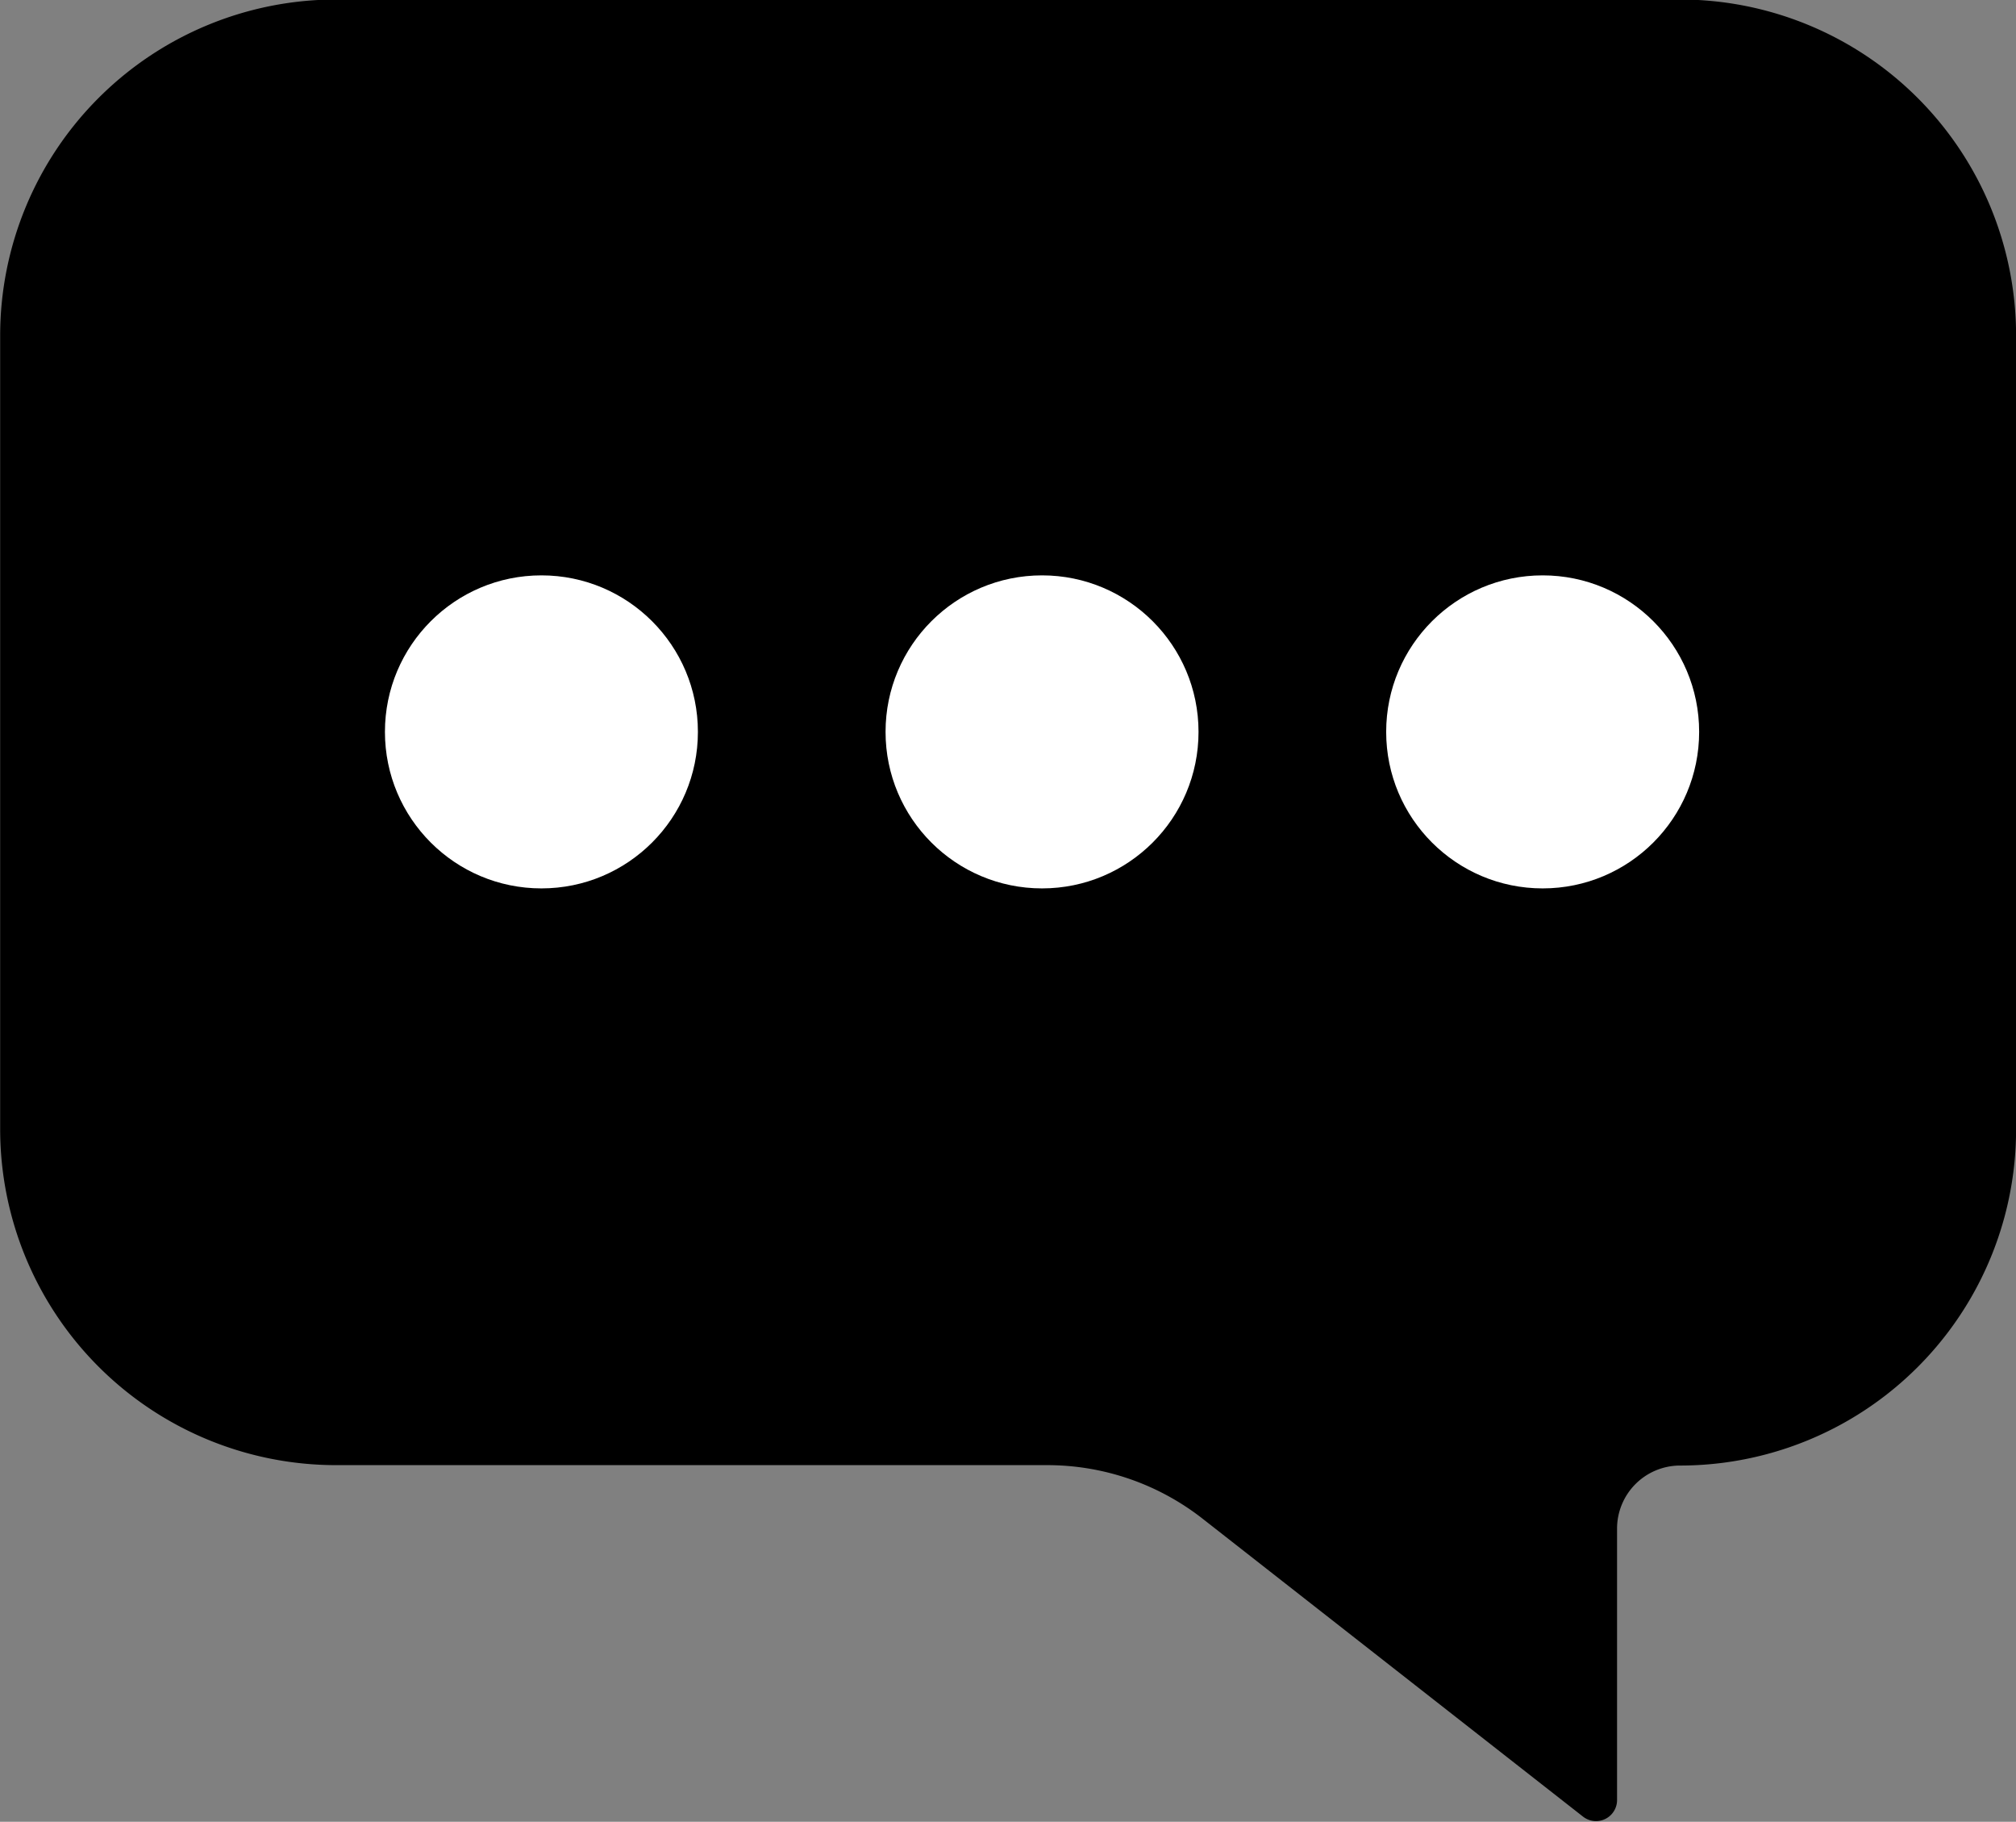
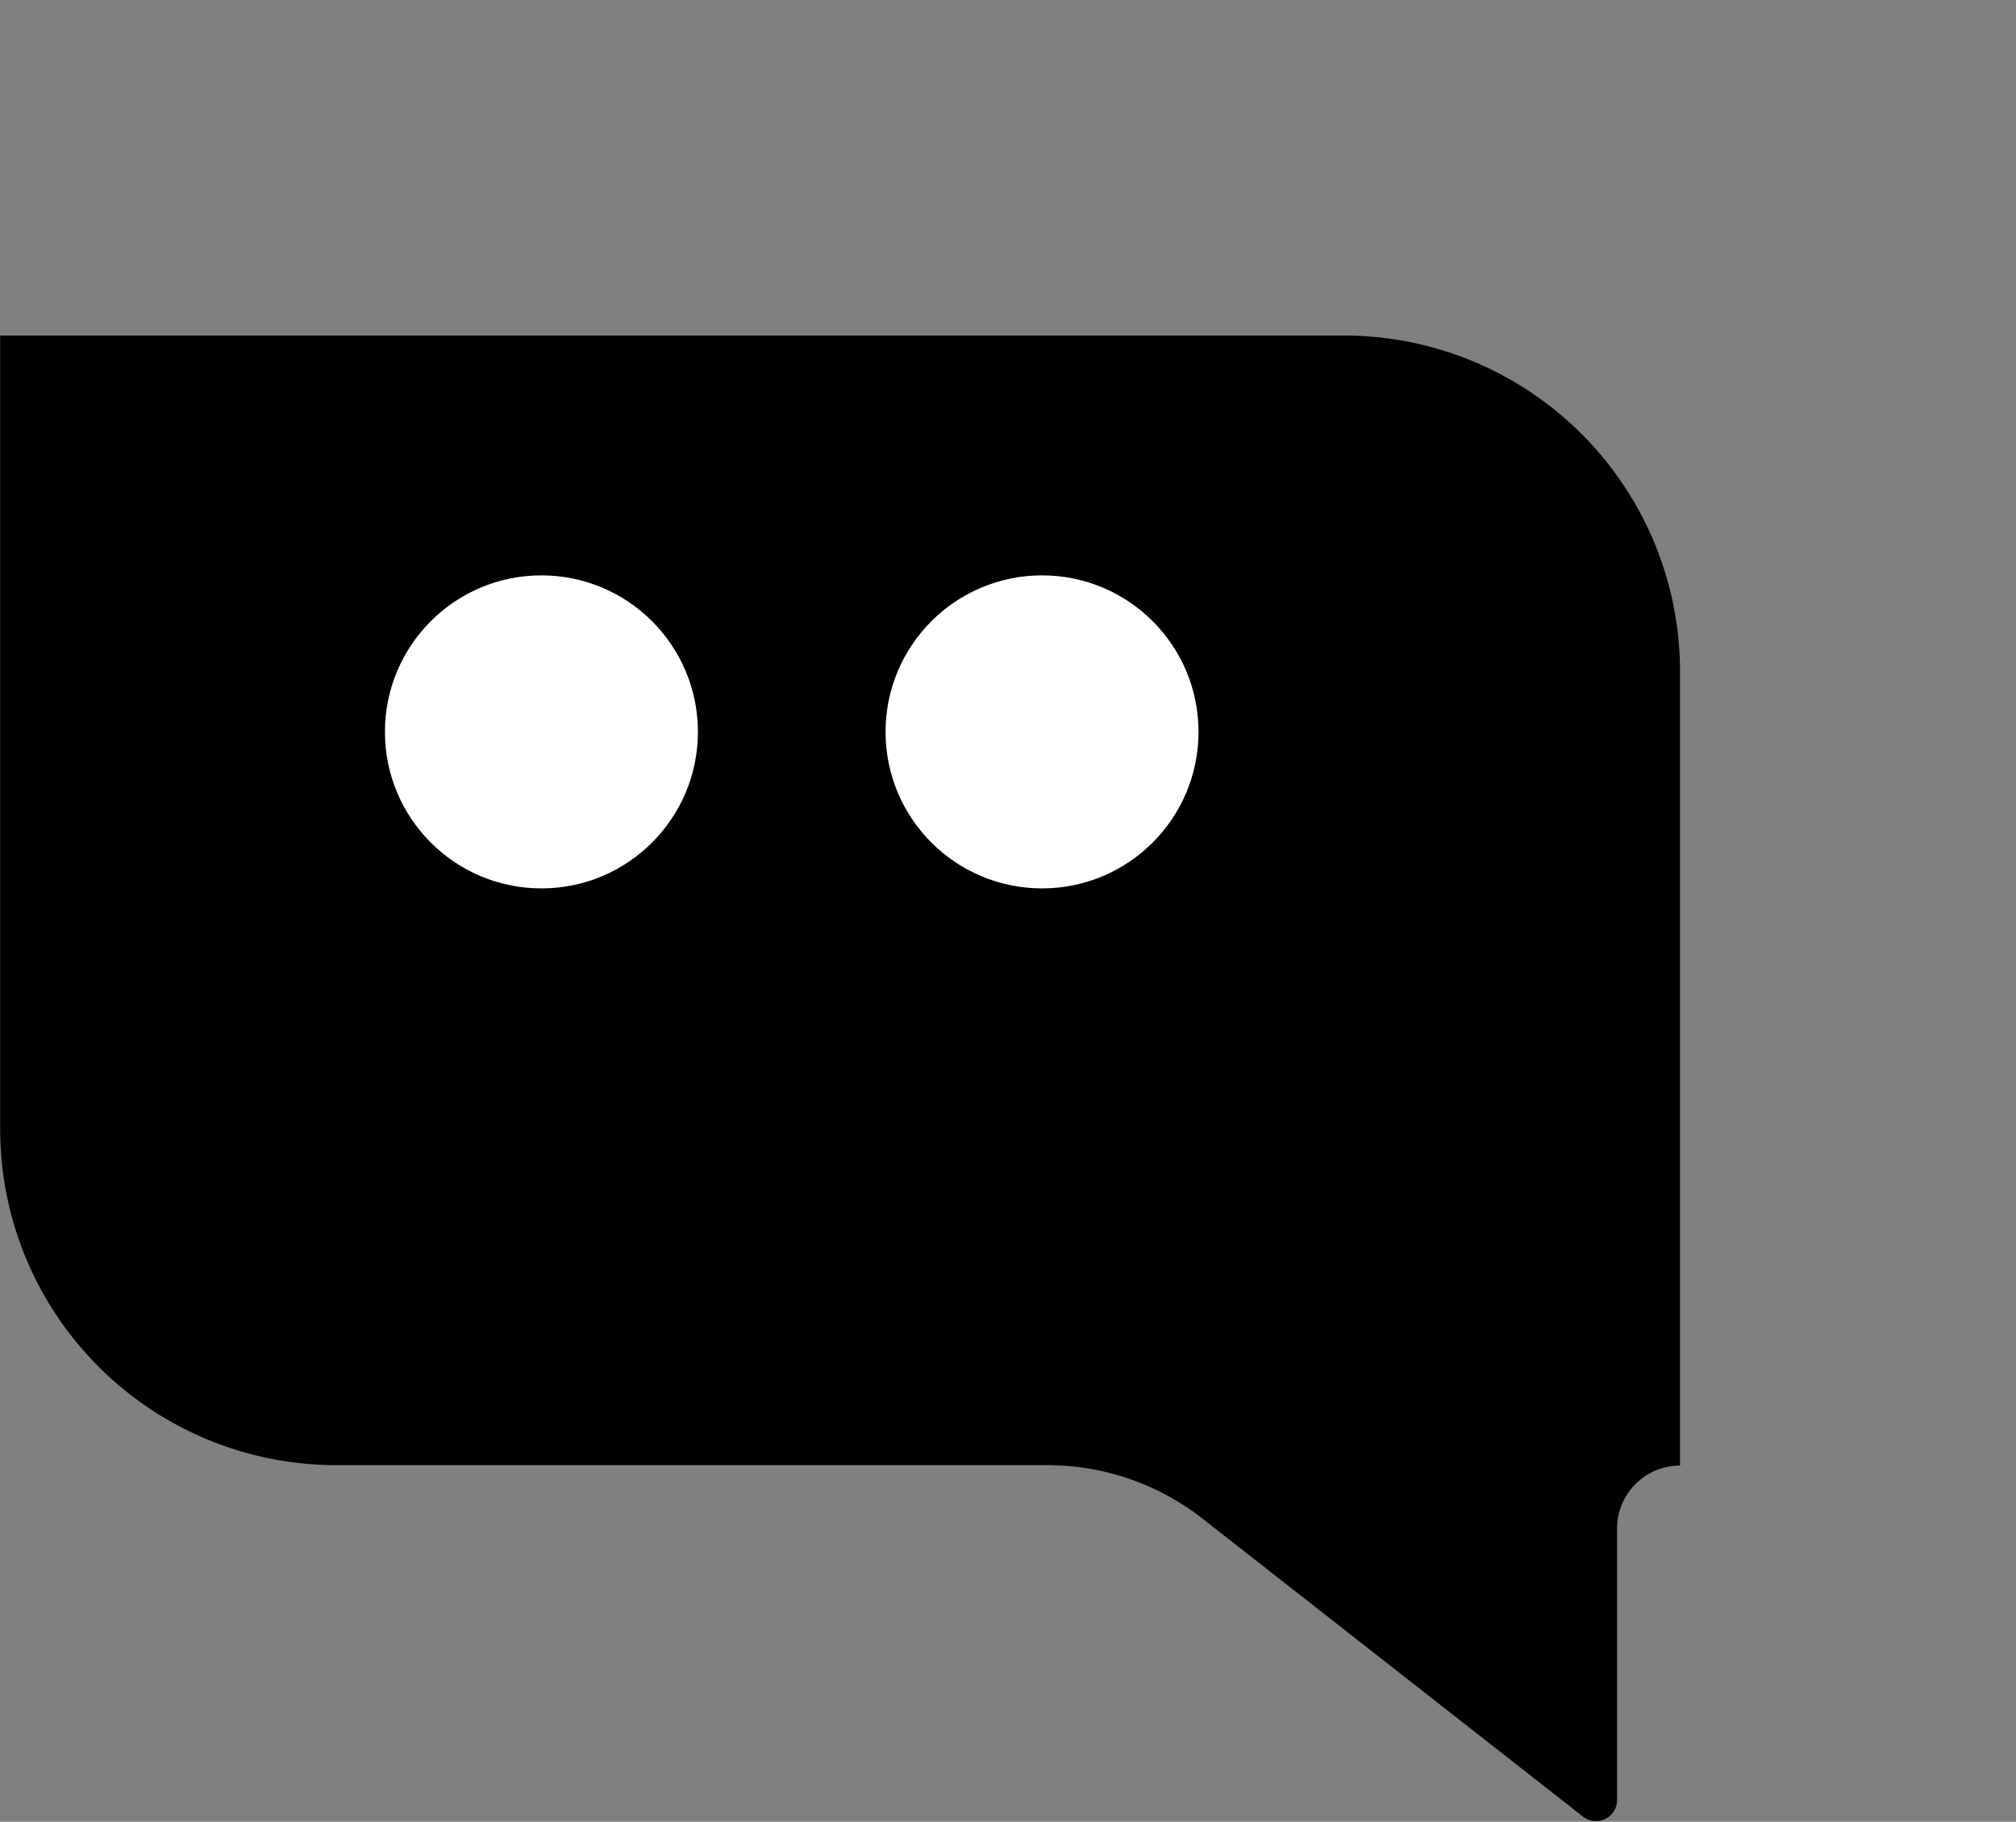
<svg xmlns="http://www.w3.org/2000/svg" width="24.903" height="22.5" viewBox="0 0 24.903 22.5">
  <rect x="0" y="0" width="24.903" height="22.5" fill="#808080" stroke="none" />
  <g id="グループ_1391" data-name="グループ 1391" transform="translate(-475.127 -1506.475)">
    <g id="グループ_1390" data-name="グループ 1390" transform="translate(475.127 1506.475)">
-       <path id="パス_1659" data-name="パス 1659" d="M519.253,1320.6h0a.779.779,0,0,0-.778.778v3.359a.26.26,0,0,1-.419.2l-4.7-3.68a3.112,3.112,0,0,0-1.919-.662h-8.784a4.151,4.151,0,0,1-4.151-4.151v-9.8a4.151,4.151,0,0,1,4.151-4.15h16.6a4.151,4.151,0,0,1,4.151,4.15v9.8A4.151,4.151,0,0,1,519.253,1320.6Z" transform="translate(-498.5 -1302.5)" />
+       <path id="パス_1659" data-name="パス 1659" d="M519.253,1320.6h0a.779.779,0,0,0-.778.778v3.359a.26.26,0,0,1-.419.2l-4.7-3.68a3.112,3.112,0,0,0-1.919-.662h-8.784a4.151,4.151,0,0,1-4.151-4.151v-9.8h16.6a4.151,4.151,0,0,1,4.151,4.15v9.8A4.151,4.151,0,0,1,519.253,1320.6Z" transform="translate(-498.5 -1302.5)" />
    </g>
    <circle id="楕円形_15" data-name="楕円形 15" cx="1.933" cy="1.933" r="1.933" transform="translate(479.882 1513.581)" fill="#fff" />
    <circle id="楕円形_15-2" data-name="楕円形 15" cx="1.933" cy="1.933" r="1.933" transform="translate(486.066 1513.581)" fill="#fff" />
-     <circle id="楕円形_15-3" data-name="楕円形 15" cx="1.933" cy="1.933" r="1.933" transform="translate(492.25 1513.581)" fill="#fff" />
  </g>
</svg>